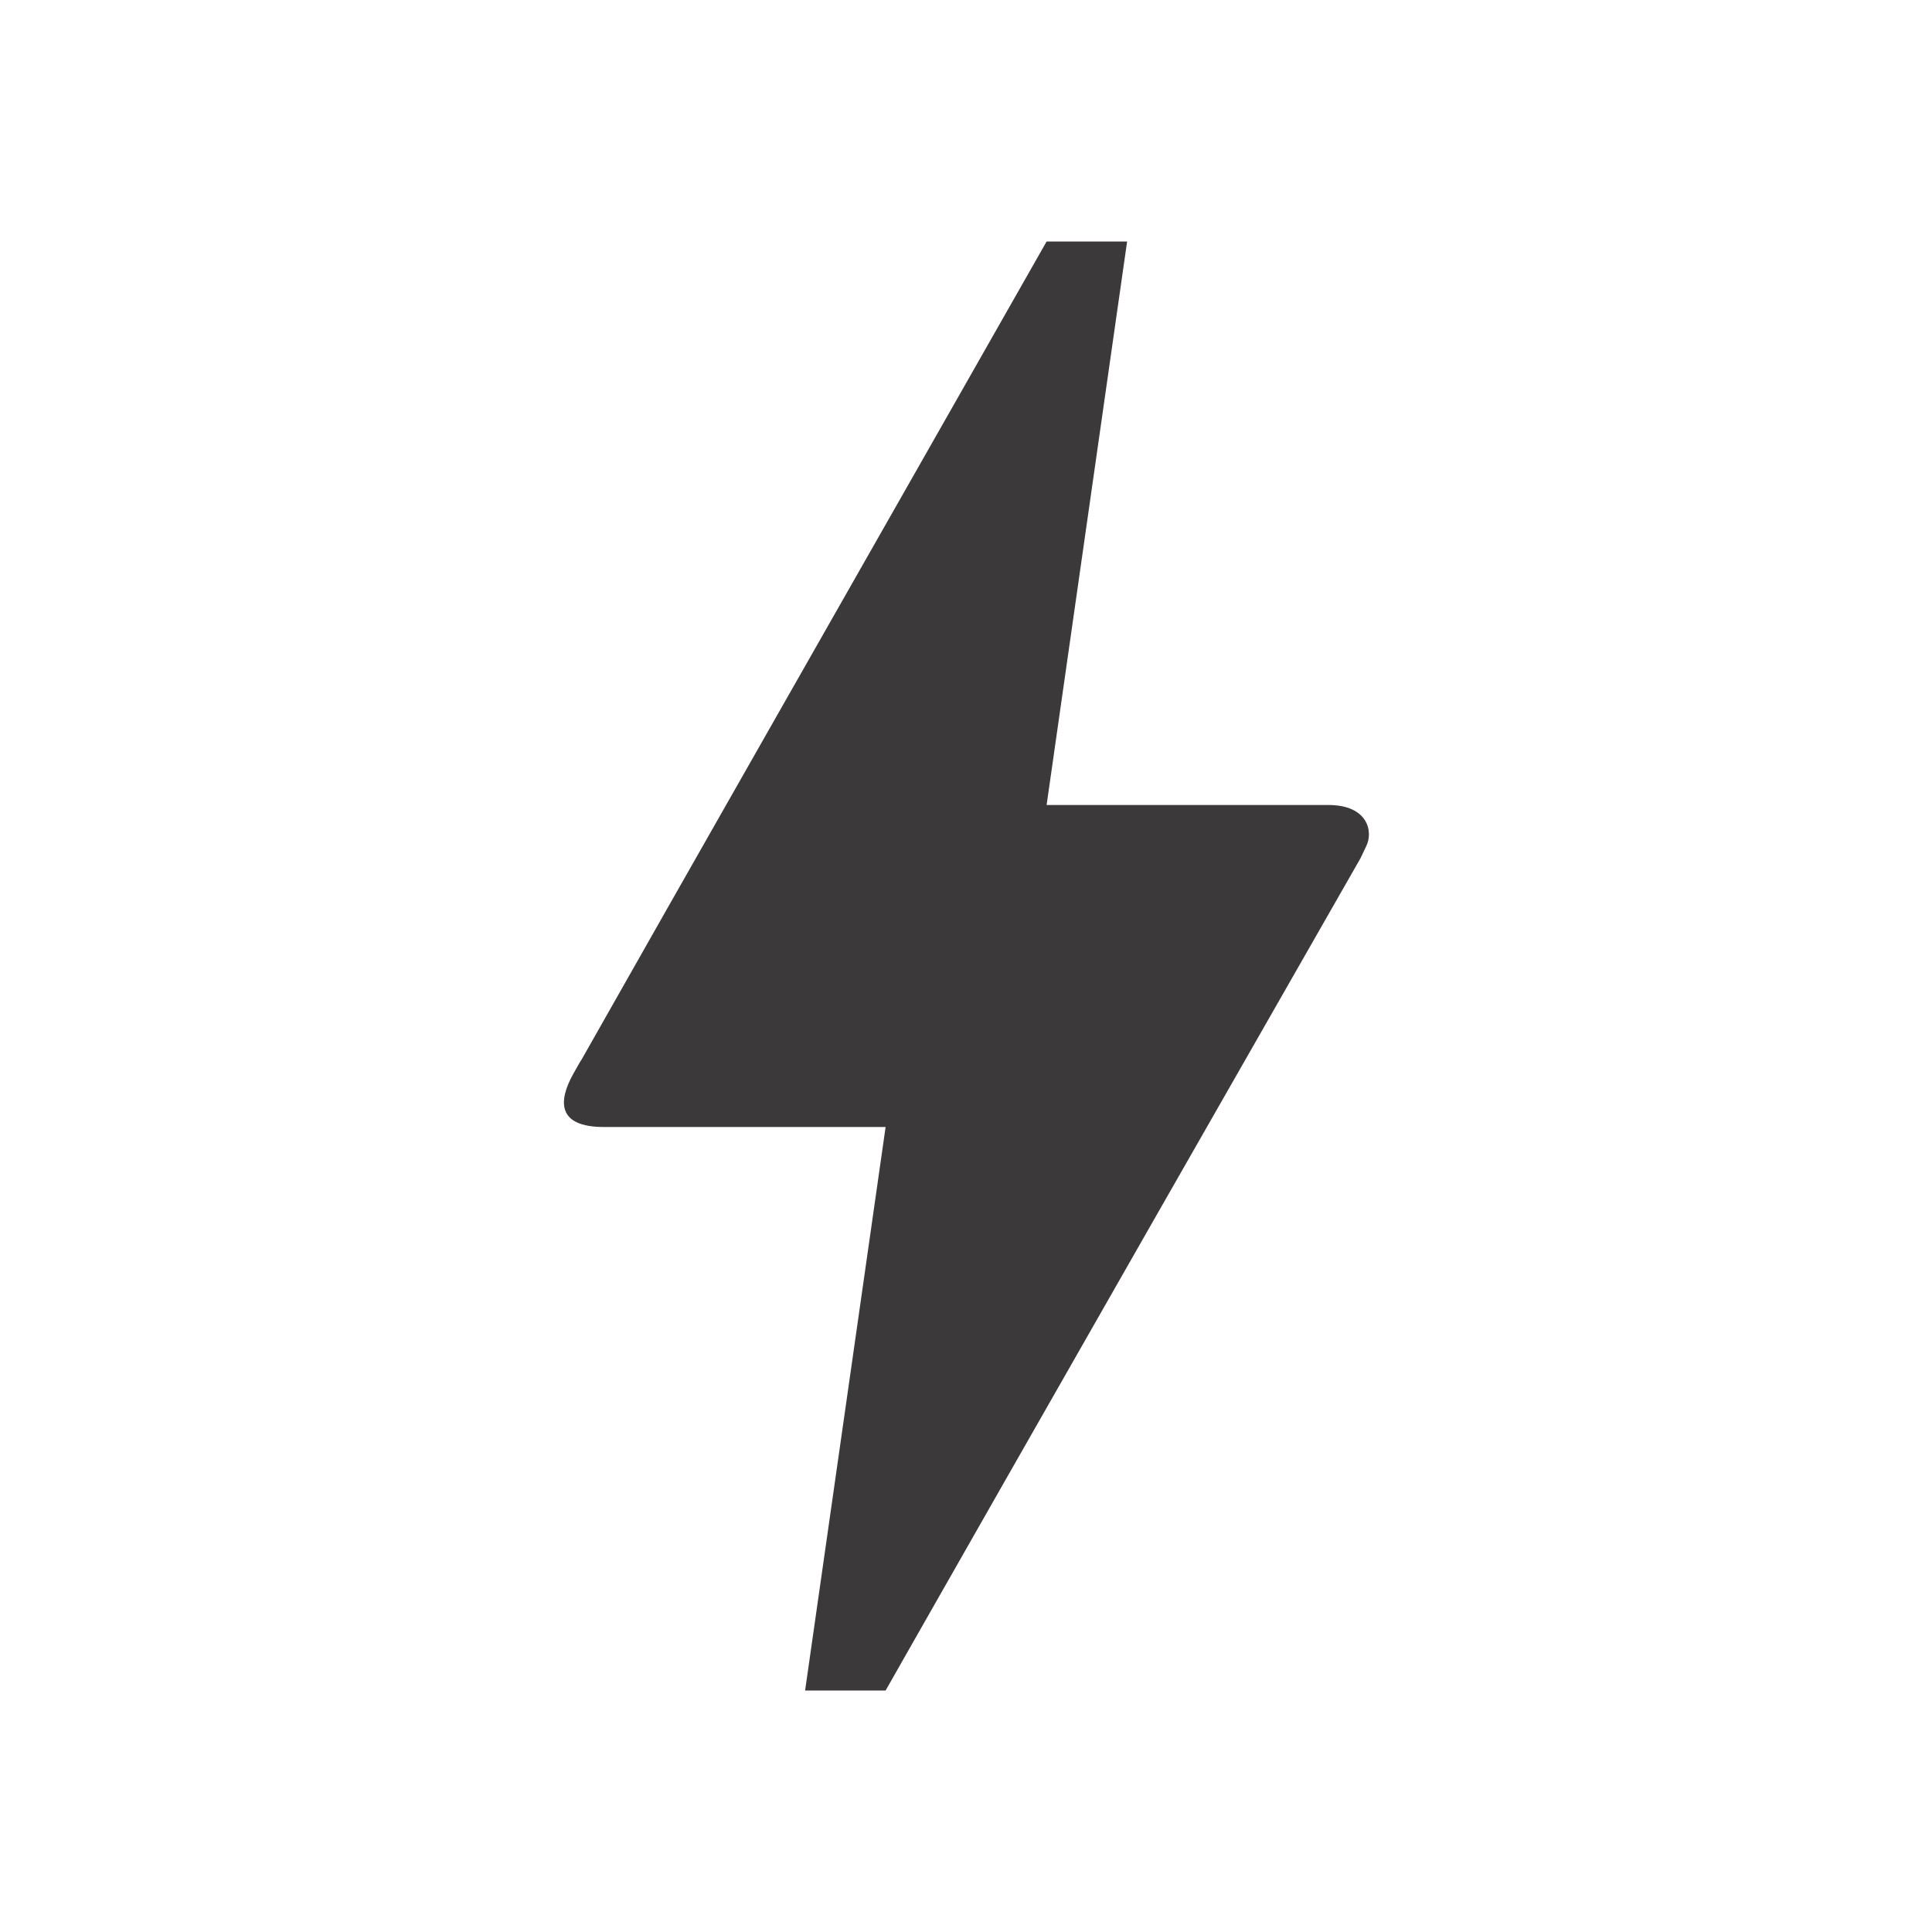
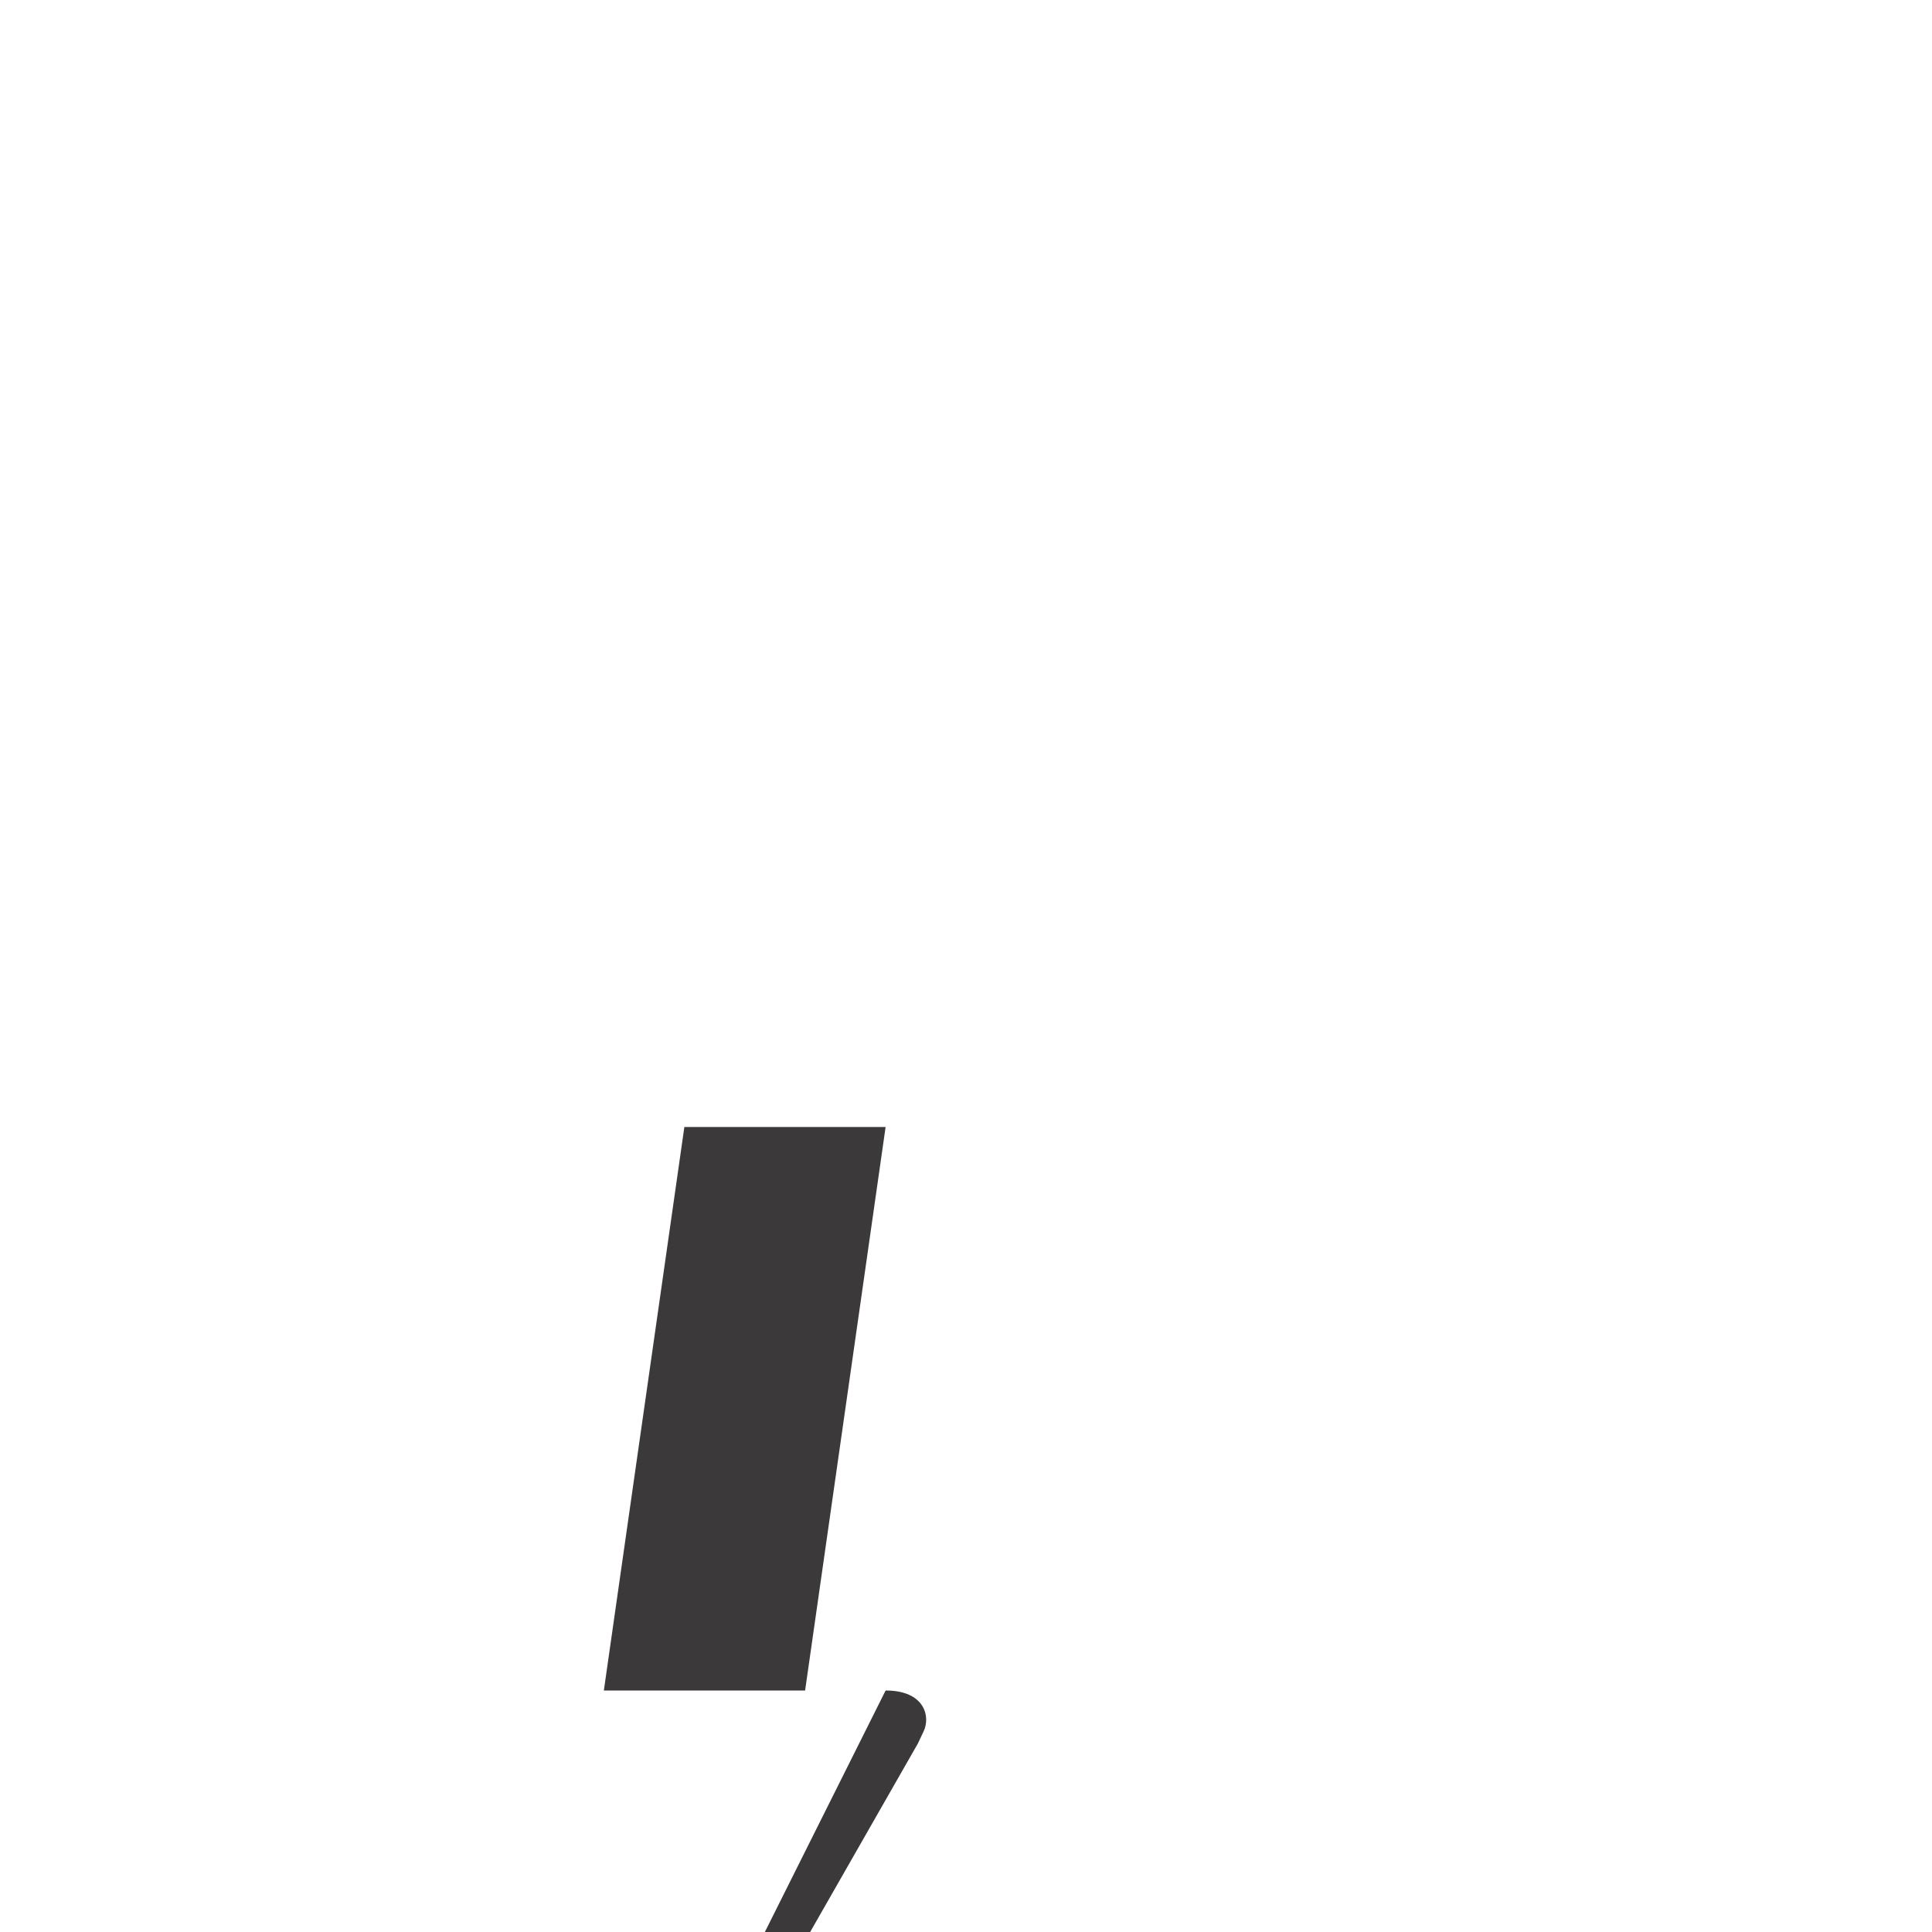
<svg xmlns="http://www.w3.org/2000/svg" width="18" height="18" fill="none">
-   <path d="M8.251 15.75h-.75l.75-5.25H5.626c-.435 0-.427-.24-.285-.495.143-.255.038-.06.053-.09.967-1.71 2.422-4.26 4.357-7.665h.75l-.75 5.25h2.625c.368 0 .42.247.353.383l-.053.112c-2.955 5.167-4.425 7.755-4.425 7.755Z" fill="#231F20" fill-opacity=".88" />
+   <path d="M8.251 15.75h-.75l.75-5.25H5.626h.75l-.75 5.25h2.625c.368 0 .42.247.353.383l-.053.112c-2.955 5.167-4.425 7.755-4.425 7.755Z" fill="#231F20" fill-opacity=".88" />
</svg>